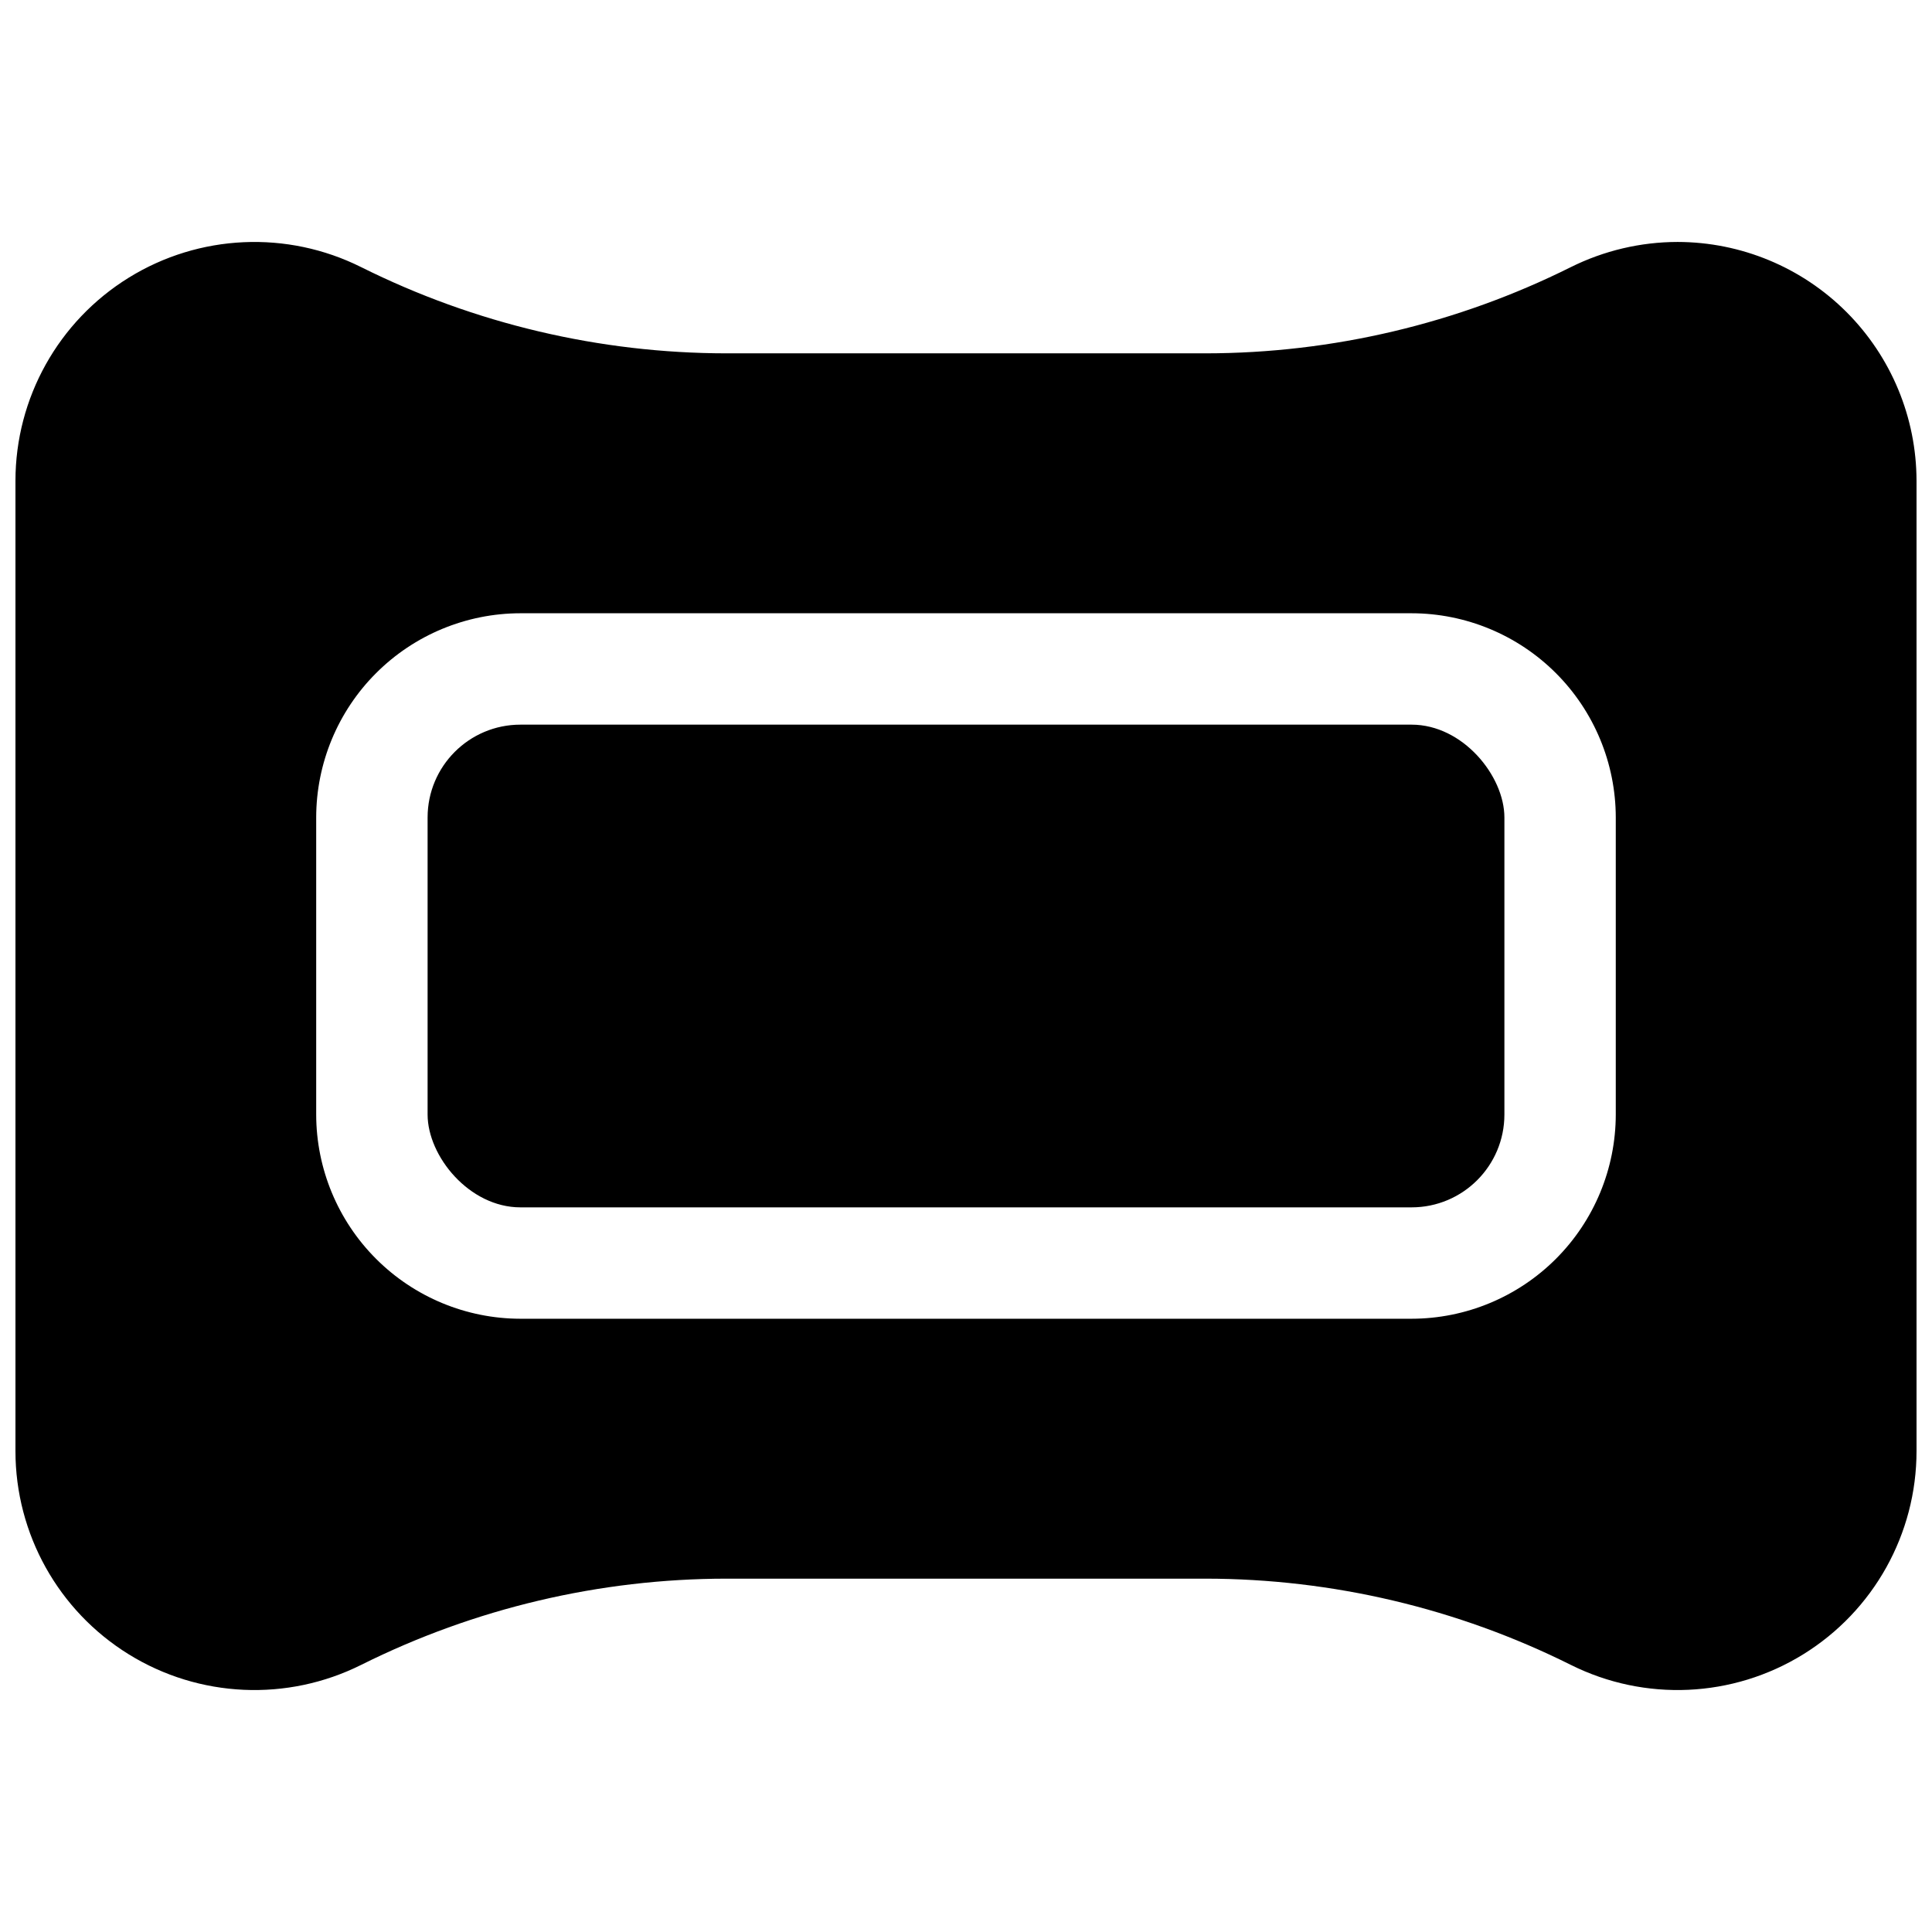
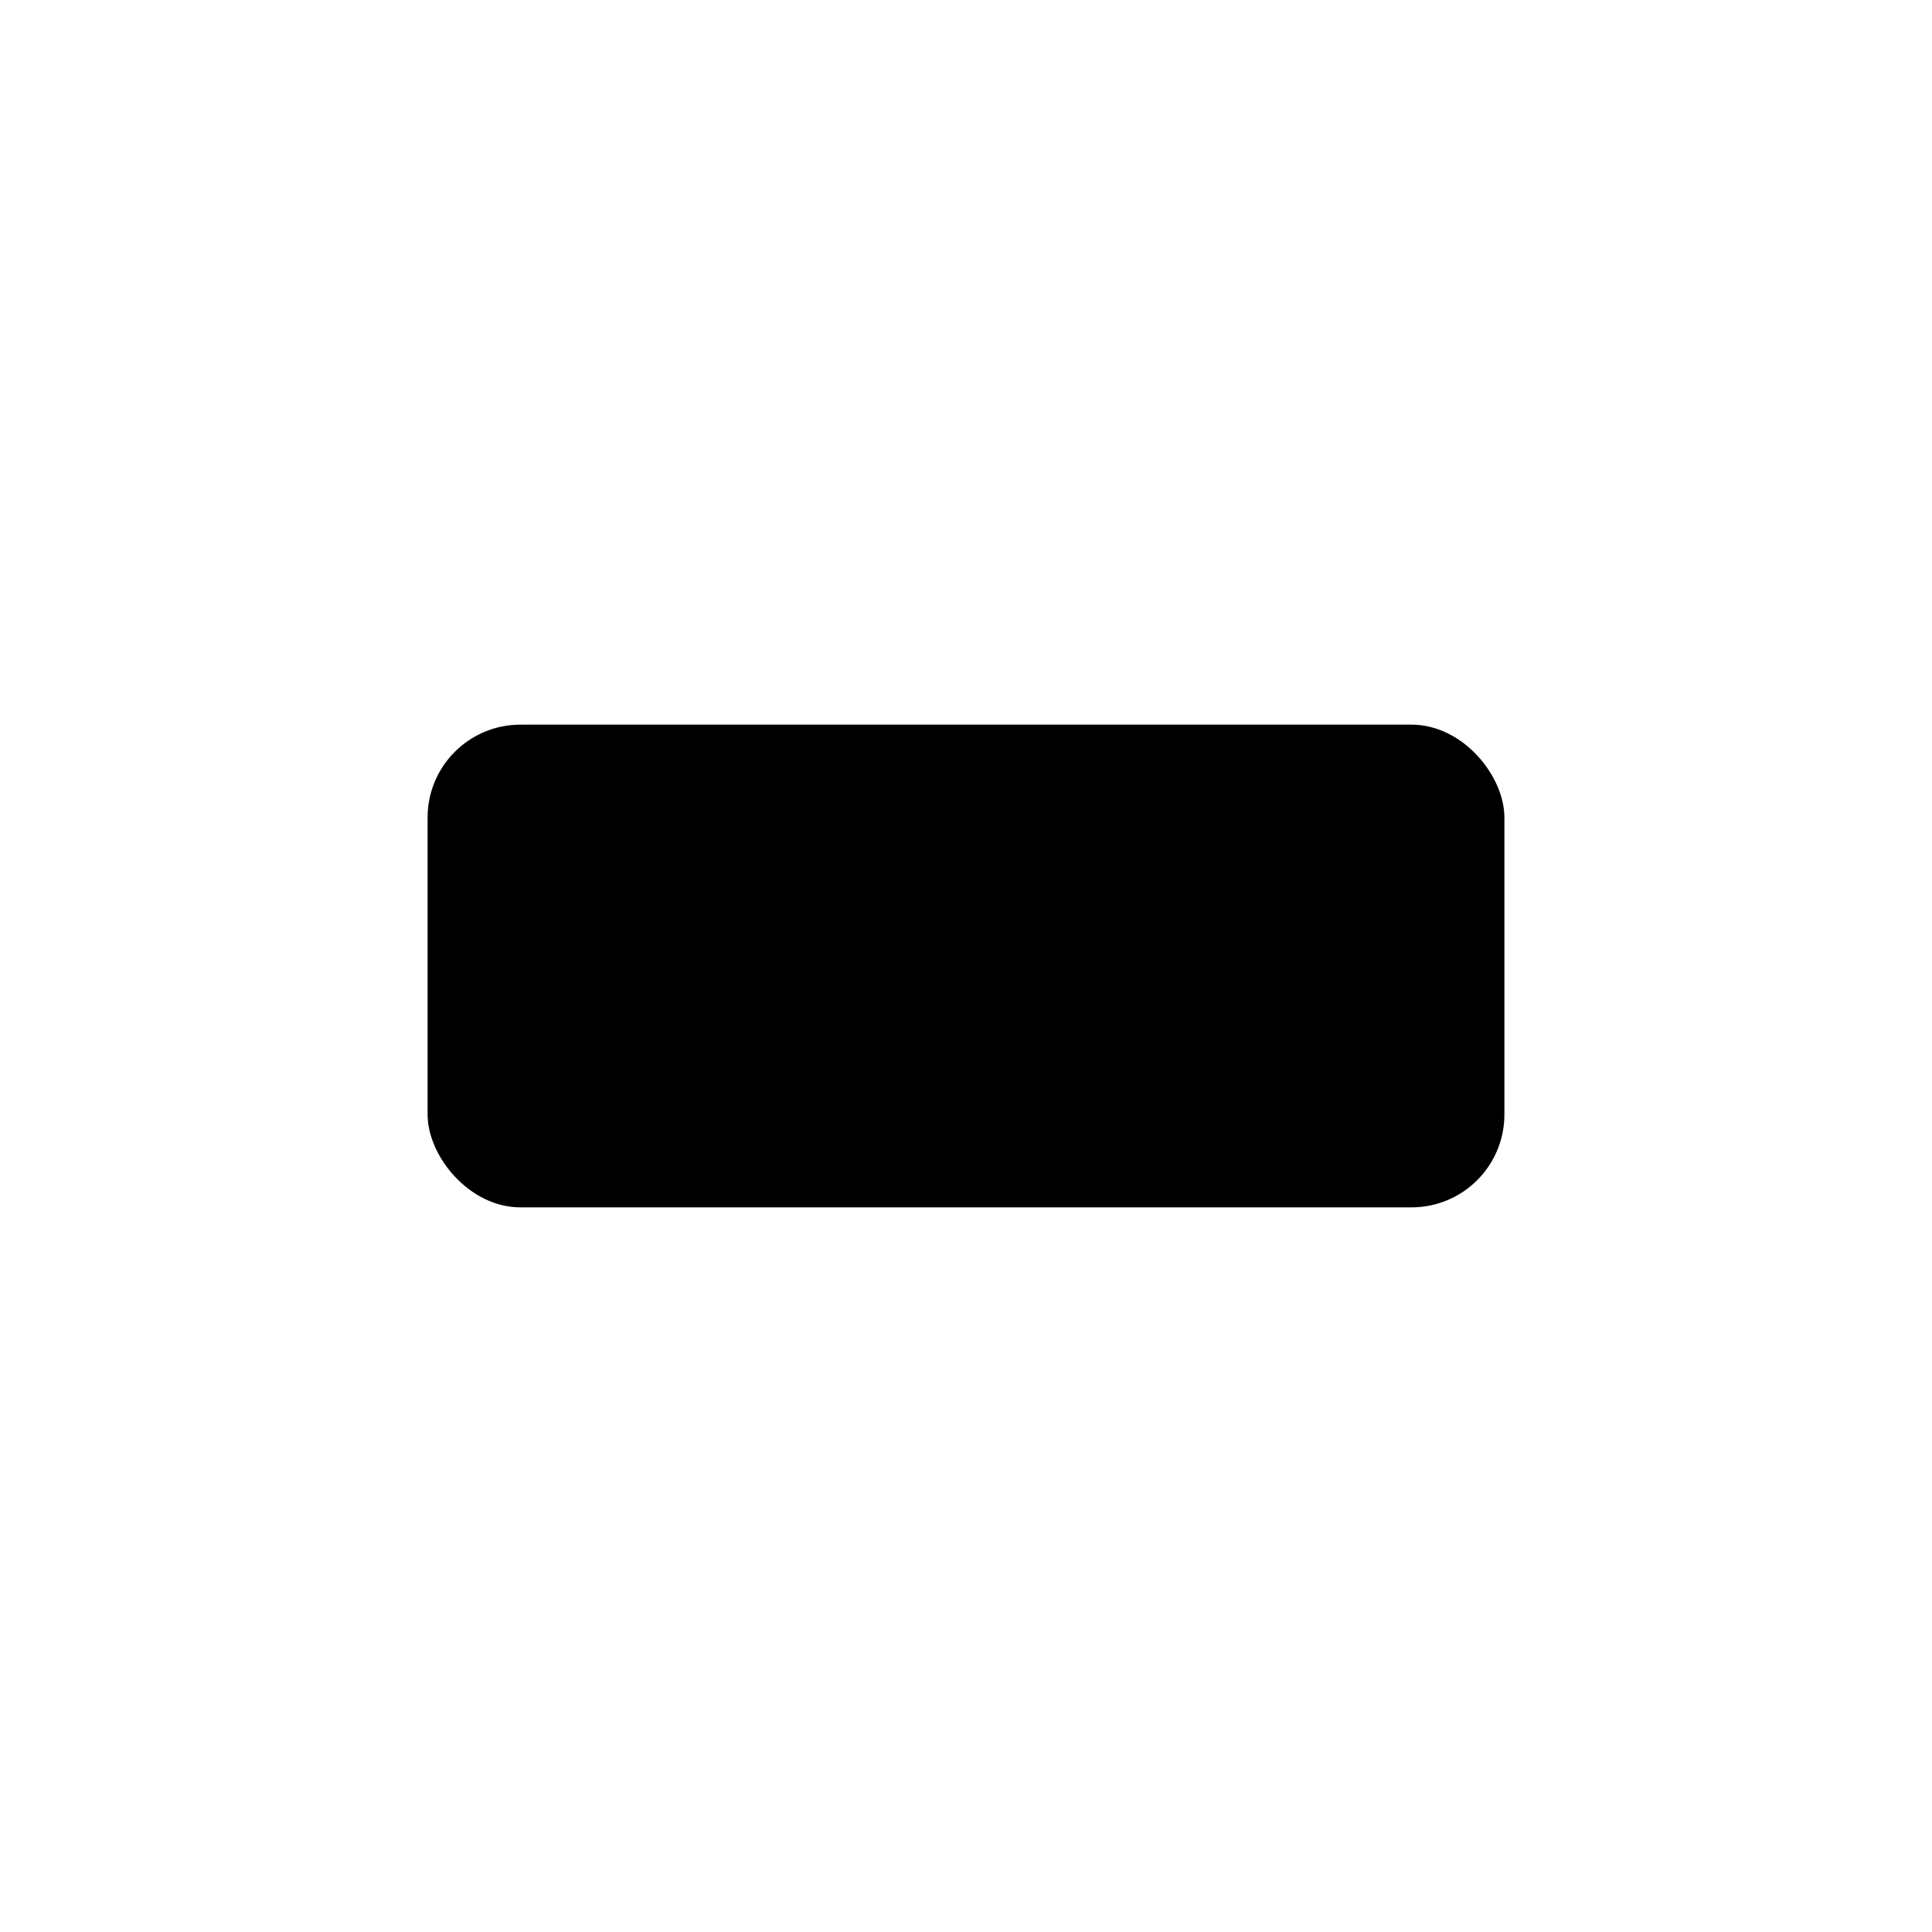
<svg xmlns="http://www.w3.org/2000/svg" width="800px" height="800px" version="1.1" viewBox="144 144 512 512">
  <defs>
    <clipPath id="a">
-       <path d="m148.09 208h503.81v384h-503.81z" />
-     </clipPath>
+       </clipPath>
  </defs>
  <path d="m281.92 336.04h236.16c13.586 0 24.602 13.586 24.602 24.602v78.719c0 13.586-11.016 24.602-24.602 24.602h-236.16c-13.586 0-24.602-13.586-24.602-24.602v-78.719c0-13.586 11.016-24.602 24.602-24.602z" />
  <g clip-path="url(#a)">
-     <path d="m588.58 208.12c-9.828 0.012-19.52 2.301-28.32 6.684-30.043 14.984-63.152 22.801-96.727 22.836h-127.07c-33.574-0.035-66.684-7.852-96.727-22.836-19.629-9.812-42.938-8.758-61.605 2.777-18.668 11.539-30.031 31.914-30.035 53.859v257.12c0.004 21.945 11.367 42.324 30.035 53.859 18.668 11.539 41.977 12.59 61.605 2.781 30.043-14.984 63.152-22.805 96.727-22.84h127.07c33.574 0.035 66.684 7.856 96.727 22.84 19.633 9.809 42.941 8.758 61.605-2.781 18.668-11.535 30.031-31.914 30.035-53.859v-257.12c-0.02-16.785-6.699-32.879-18.566-44.75-11.871-11.871-27.965-18.547-44.754-18.57zm-16.383 231.24c-0.016 14.348-5.723 28.105-15.867 38.25-10.148 10.148-23.906 15.855-38.254 15.871h-236.16c-14.348-0.016-28.105-5.723-38.25-15.871-10.148-10.145-15.855-23.902-15.871-38.25v-78.723c0.016-14.348 5.723-28.105 15.871-38.25 10.145-10.145 23.902-15.852 38.25-15.867h236.16c14.348 0.016 28.105 5.723 38.254 15.867 10.145 10.145 15.852 23.902 15.867 38.25z" />
-   </g>
+     </g>
</svg>